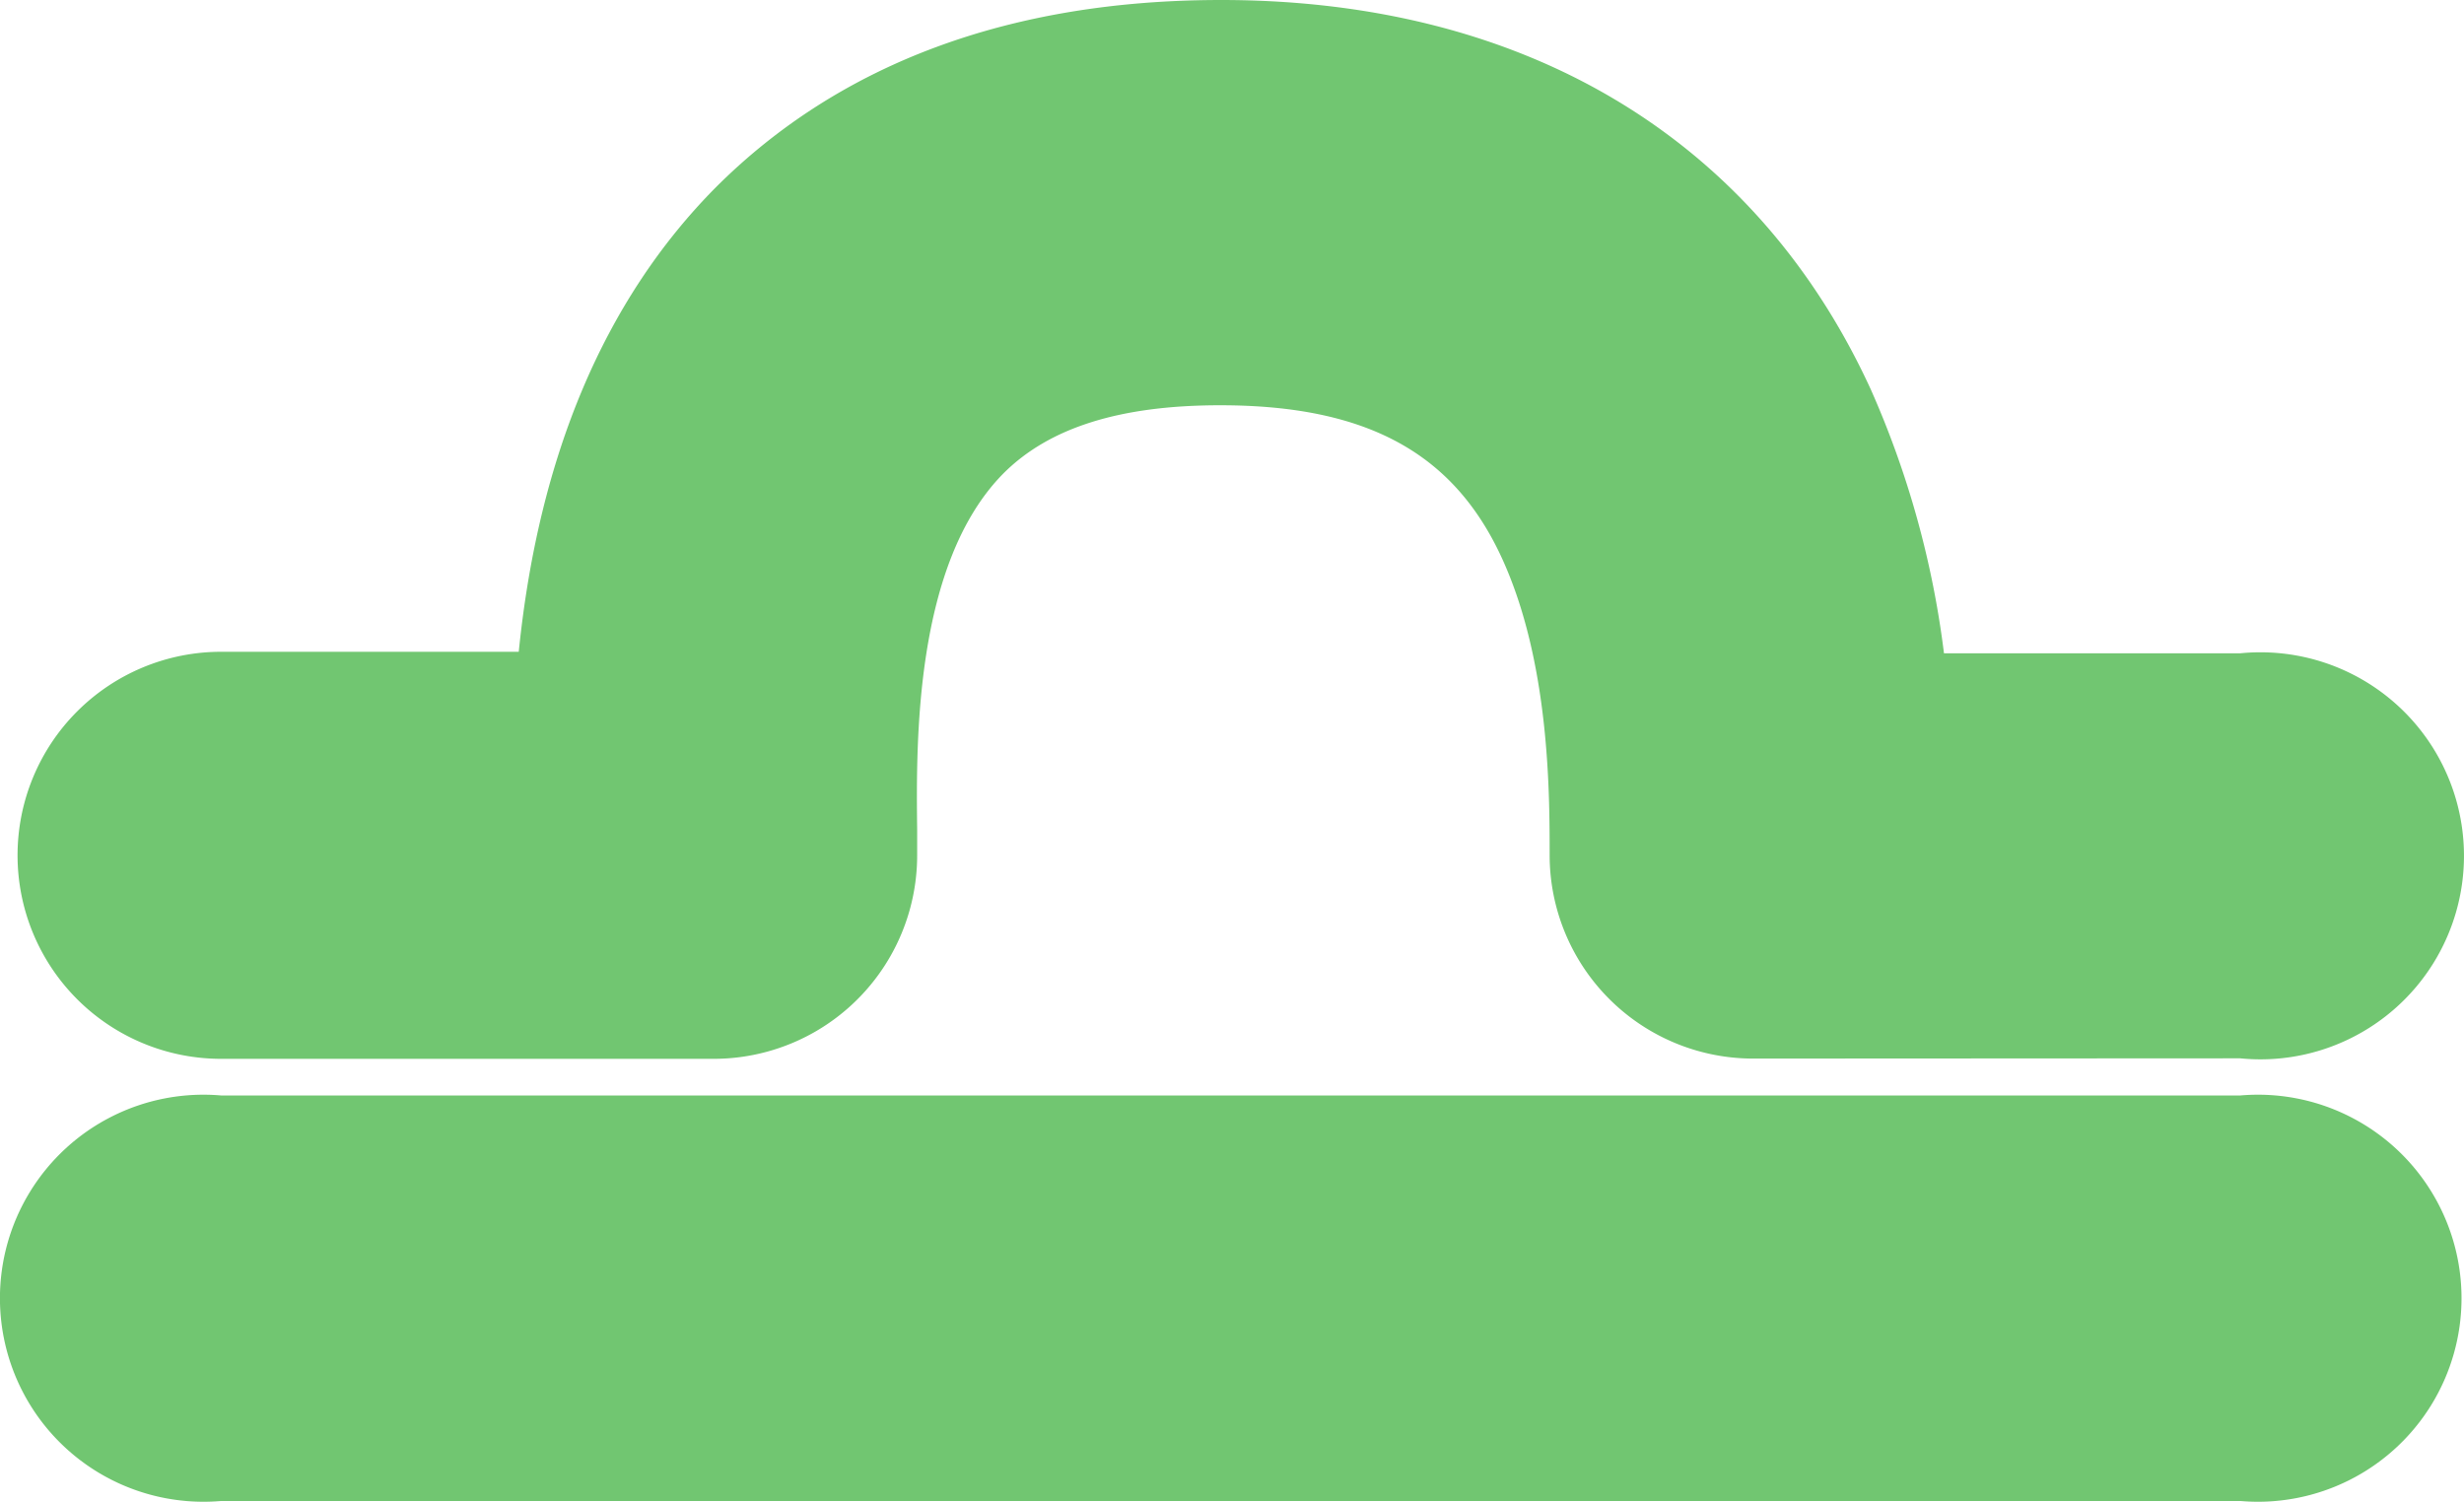
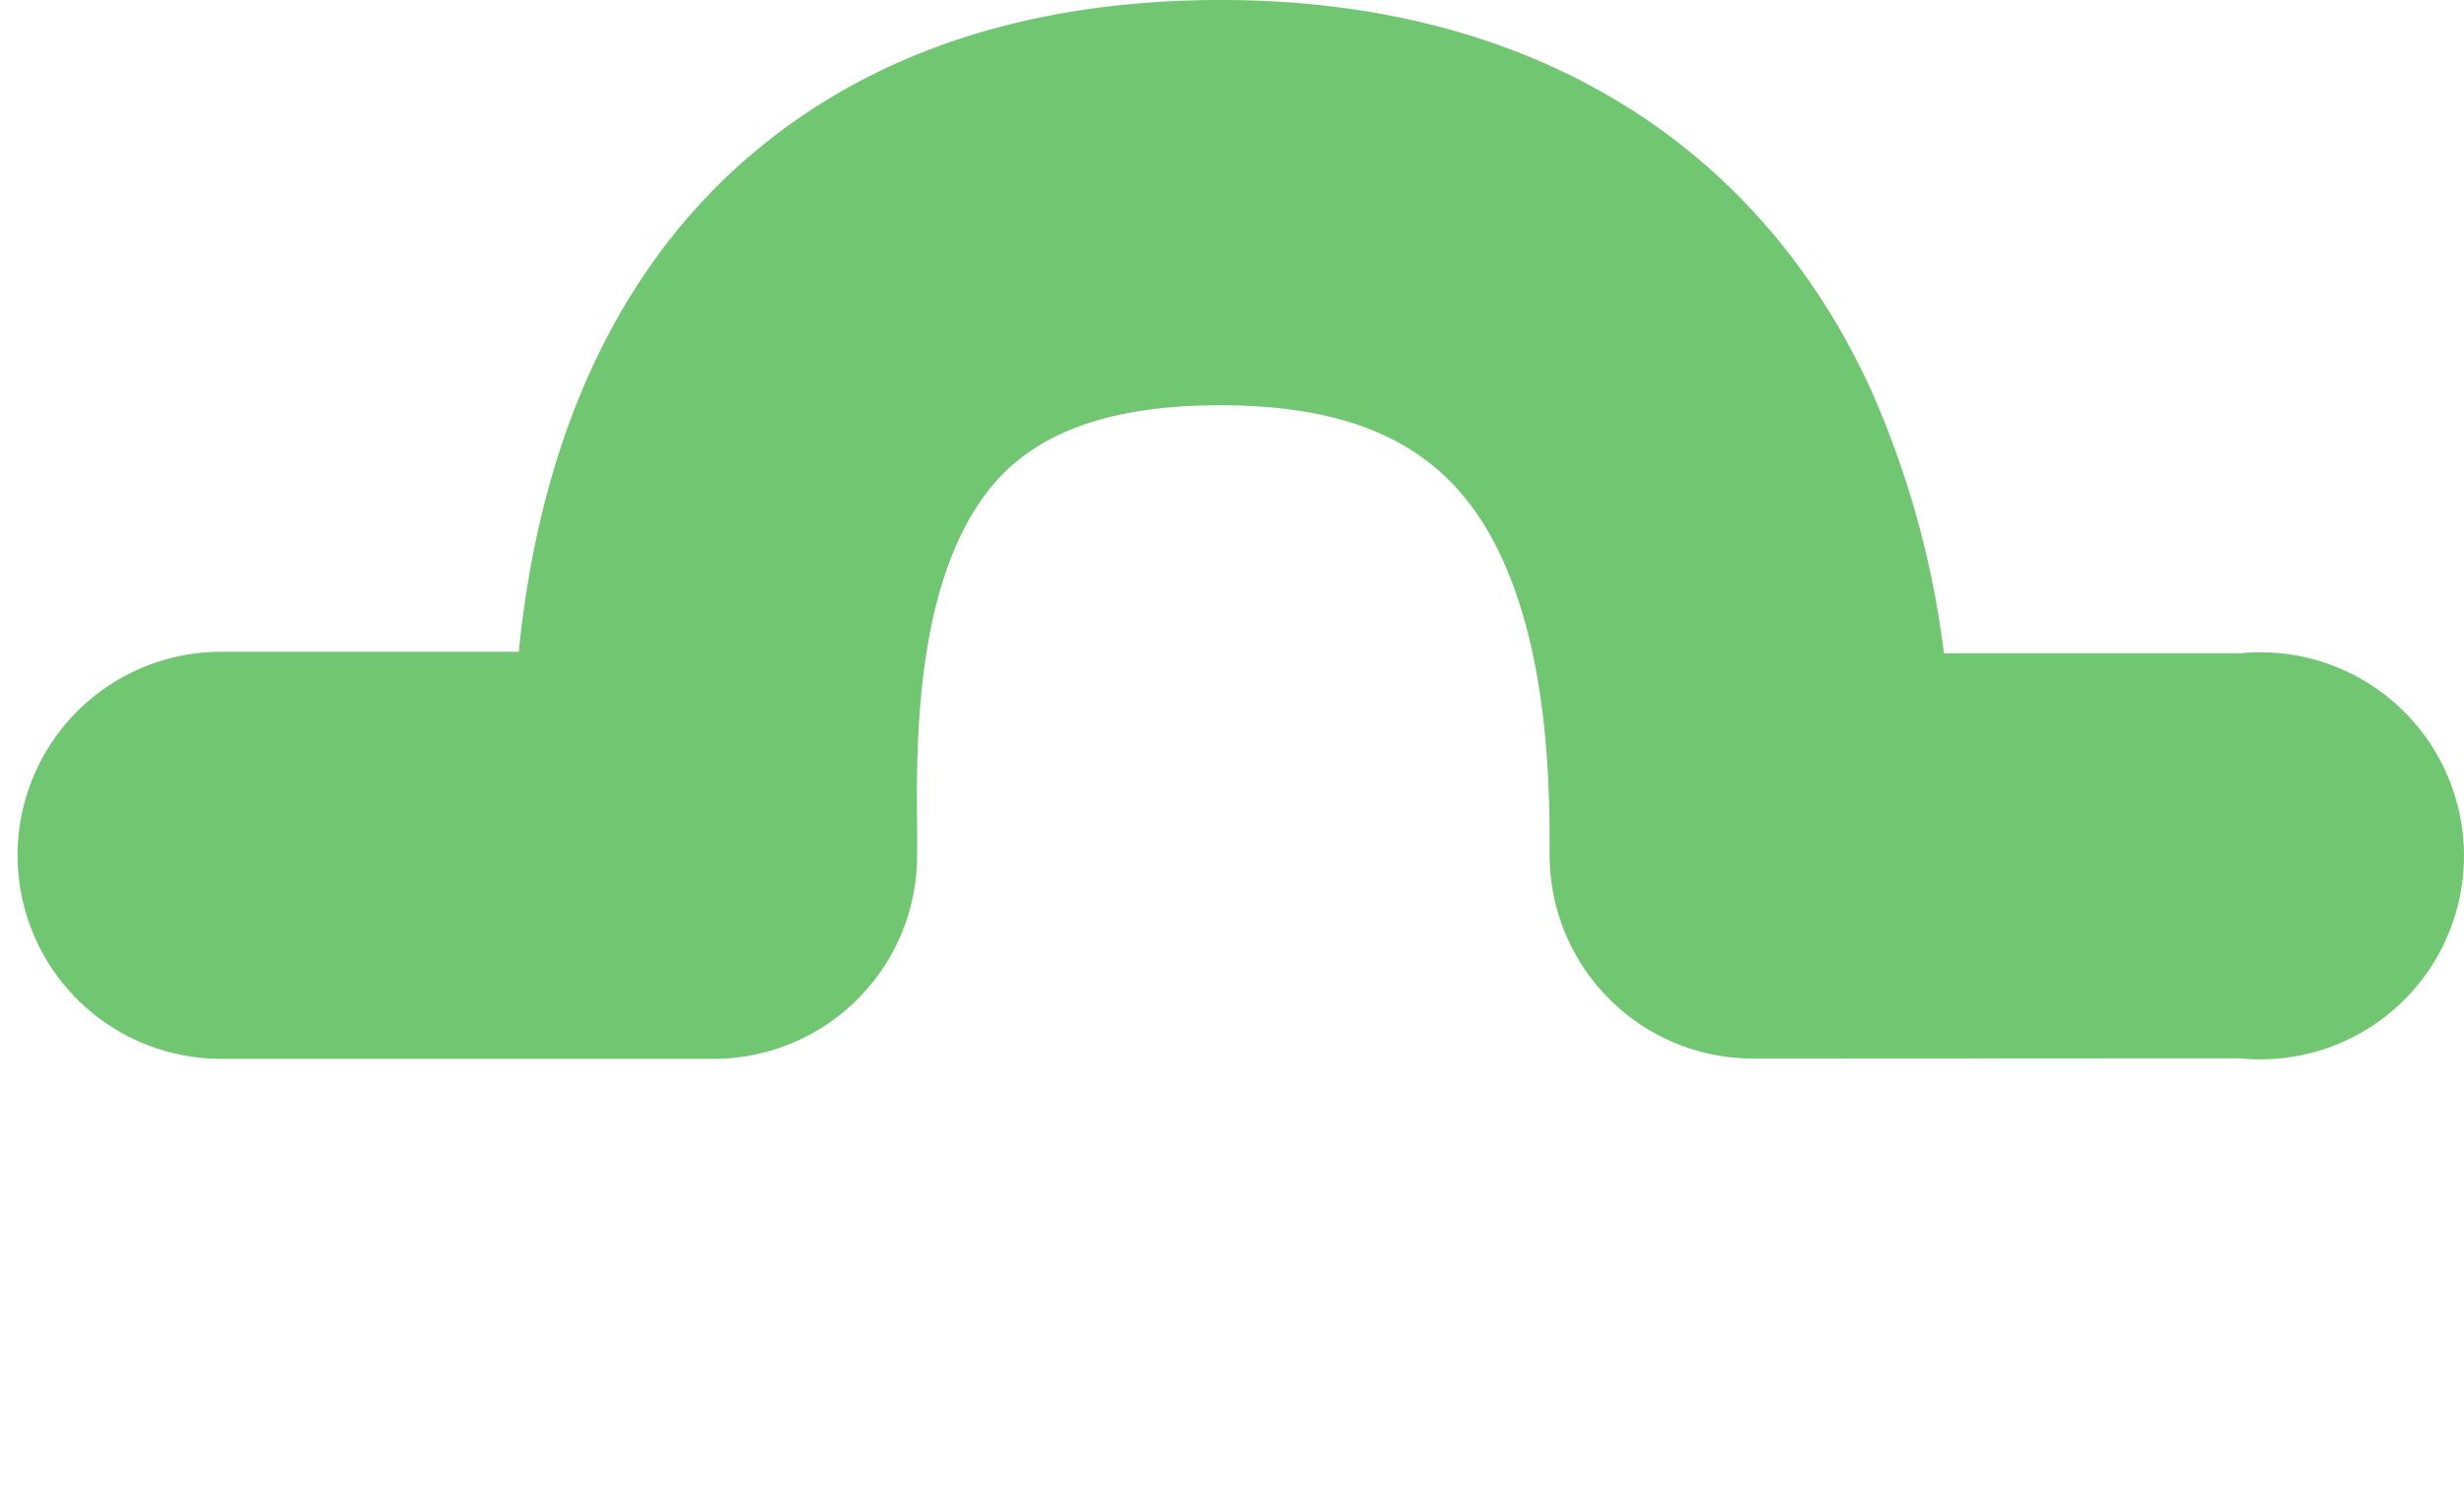
<svg xmlns="http://www.w3.org/2000/svg" viewBox="0 0 96.85 59.03">
  <g fill="#71c671">
    <path d="m68.91 41.61a8 8 0 0 1 -8-8c0-2.46 0-7.59-1.88-11.68s-5.26-6-11.07-6c-3.94 0-6.73.88-8.53 2.69-3.5 3.55-3.42 10.61-3.38 14v1a8 8 0 0 1 -8 8h-19.36a8 8 0 1 1 0-16h11.7c.78-7.72 3.38-13.85 7.74-18.25 4.87-4.87 11.56-7.37 19.87-7.37 11.93 0 21 5.43 25.53 15.3a36.62 36.62 0 0 1 2.88 10.38h11.64a8 8 0 1 1 0 15.92z" />
-     <path d="m8.69 59a8 8 0 1 1 0-15.94h79.37a8 8 0 1 1 0 15.94z" />
  </g>
</svg>